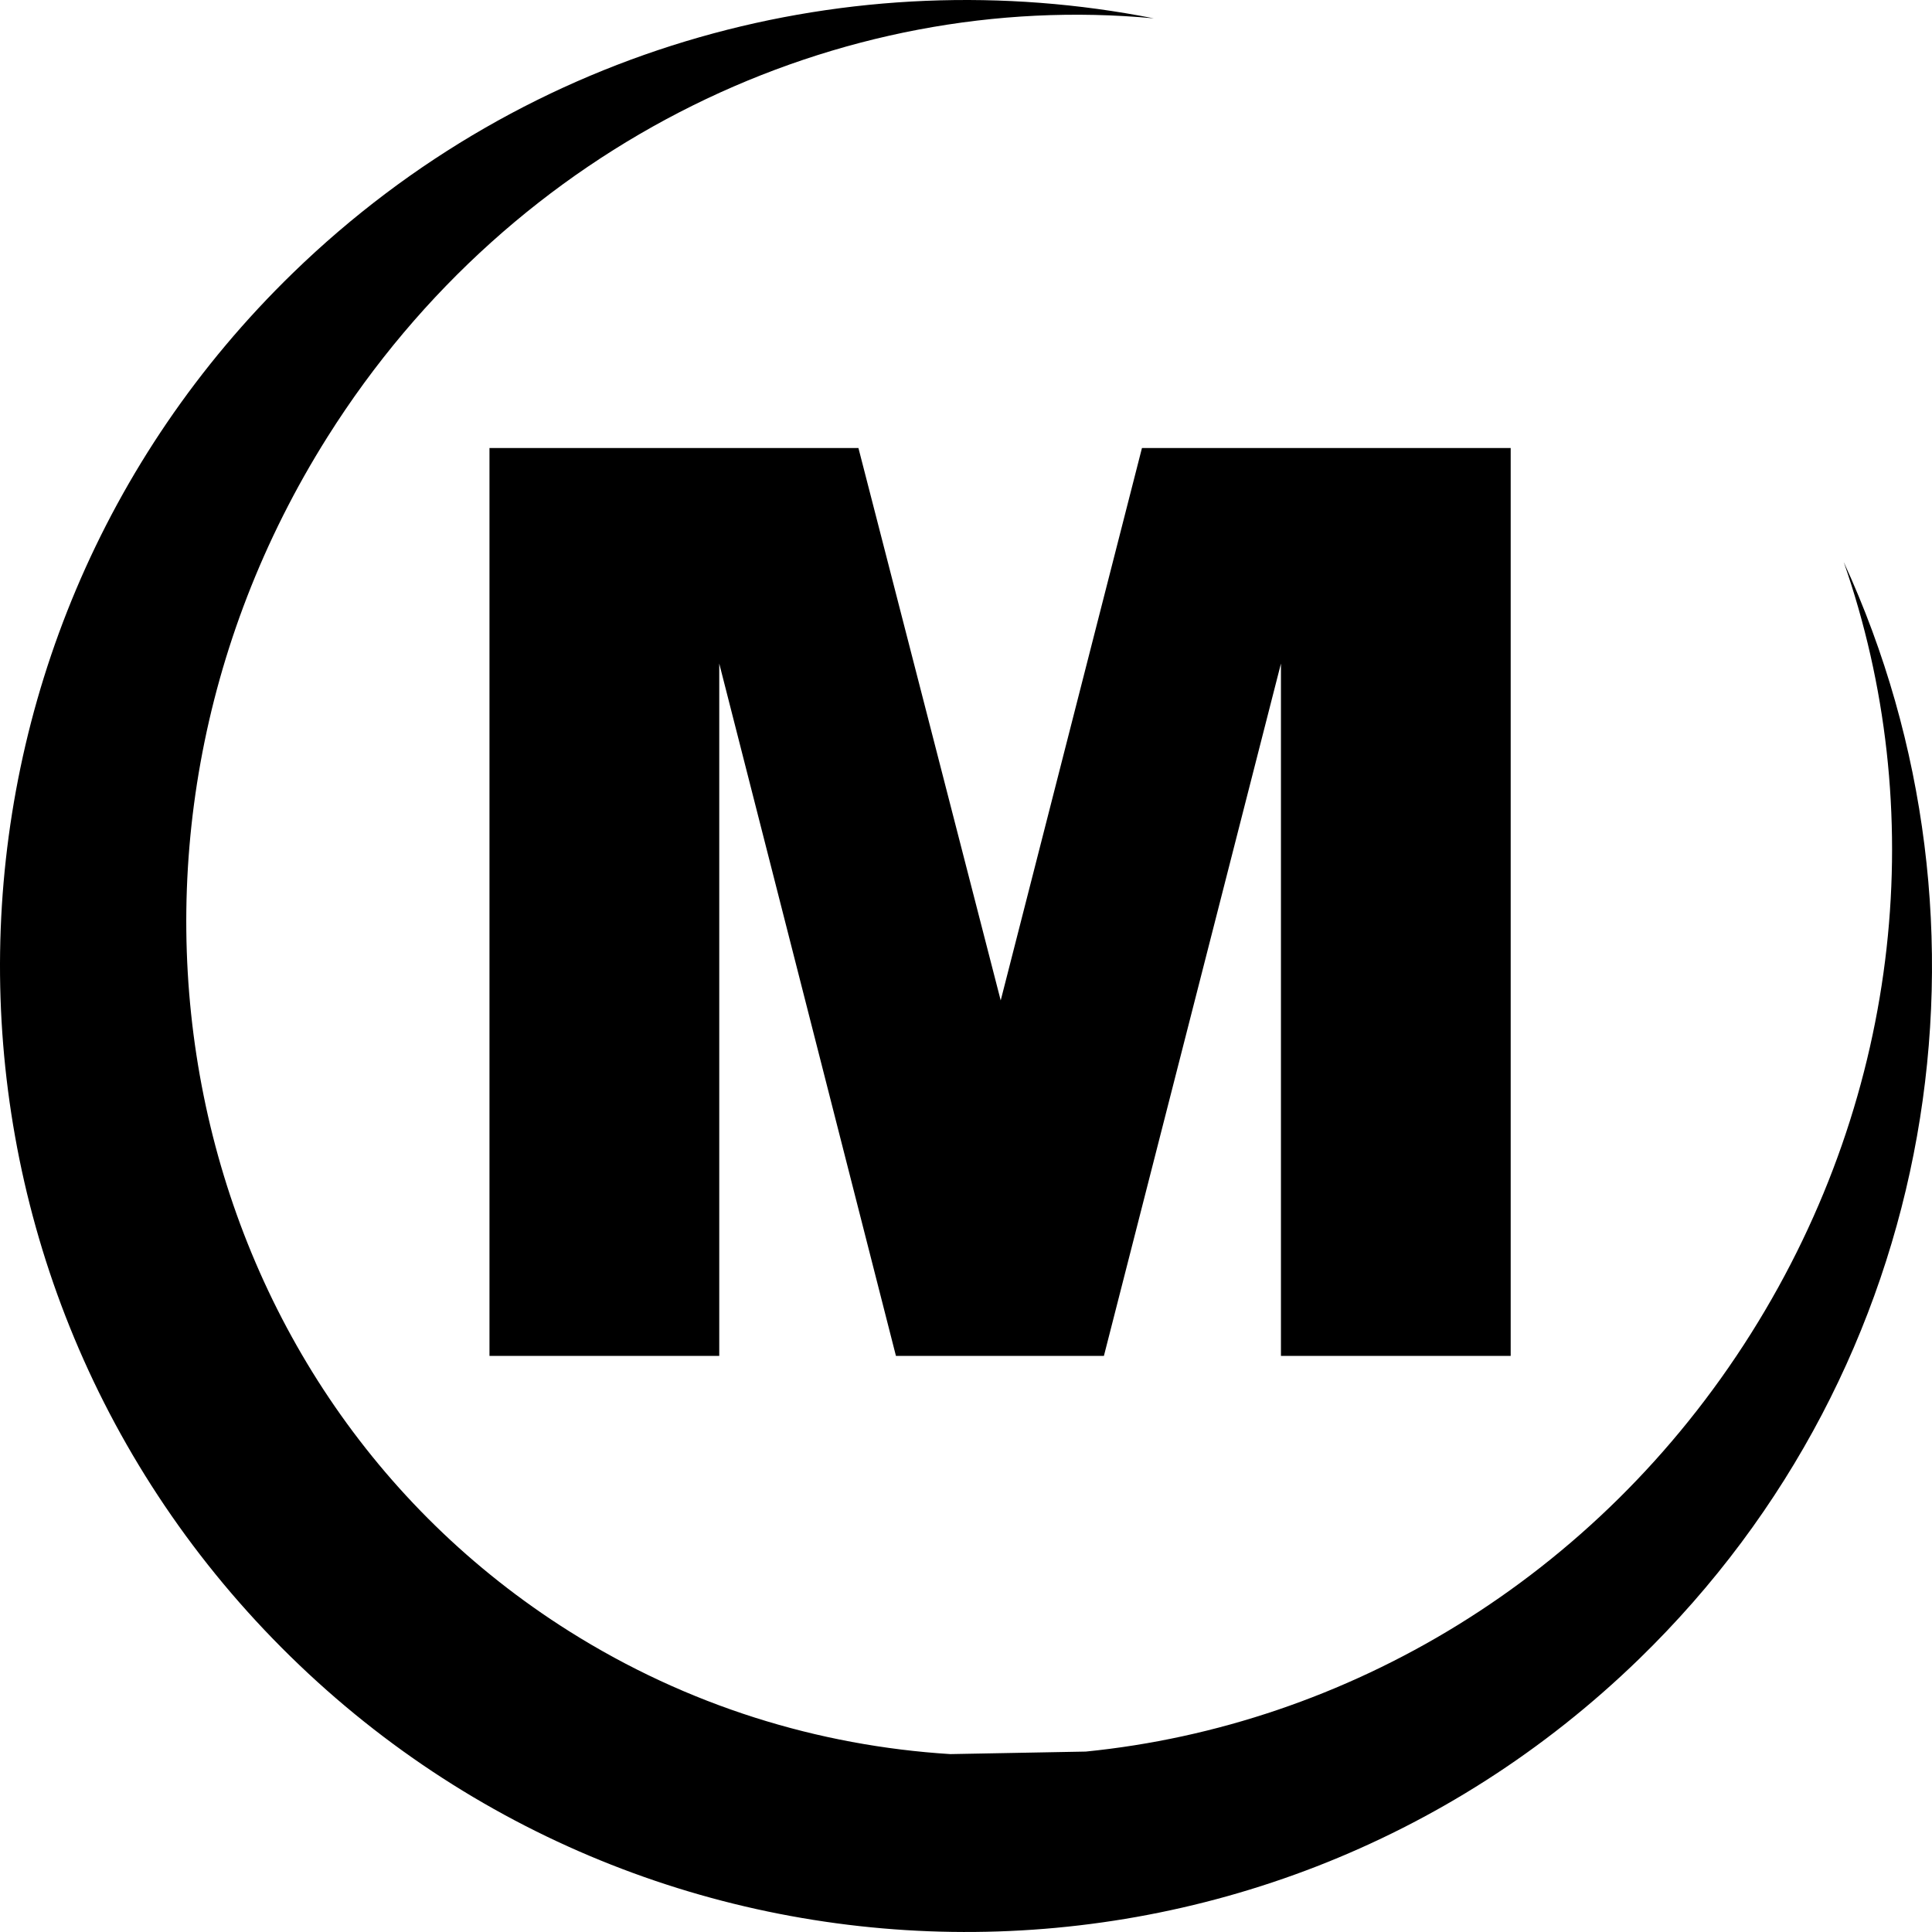
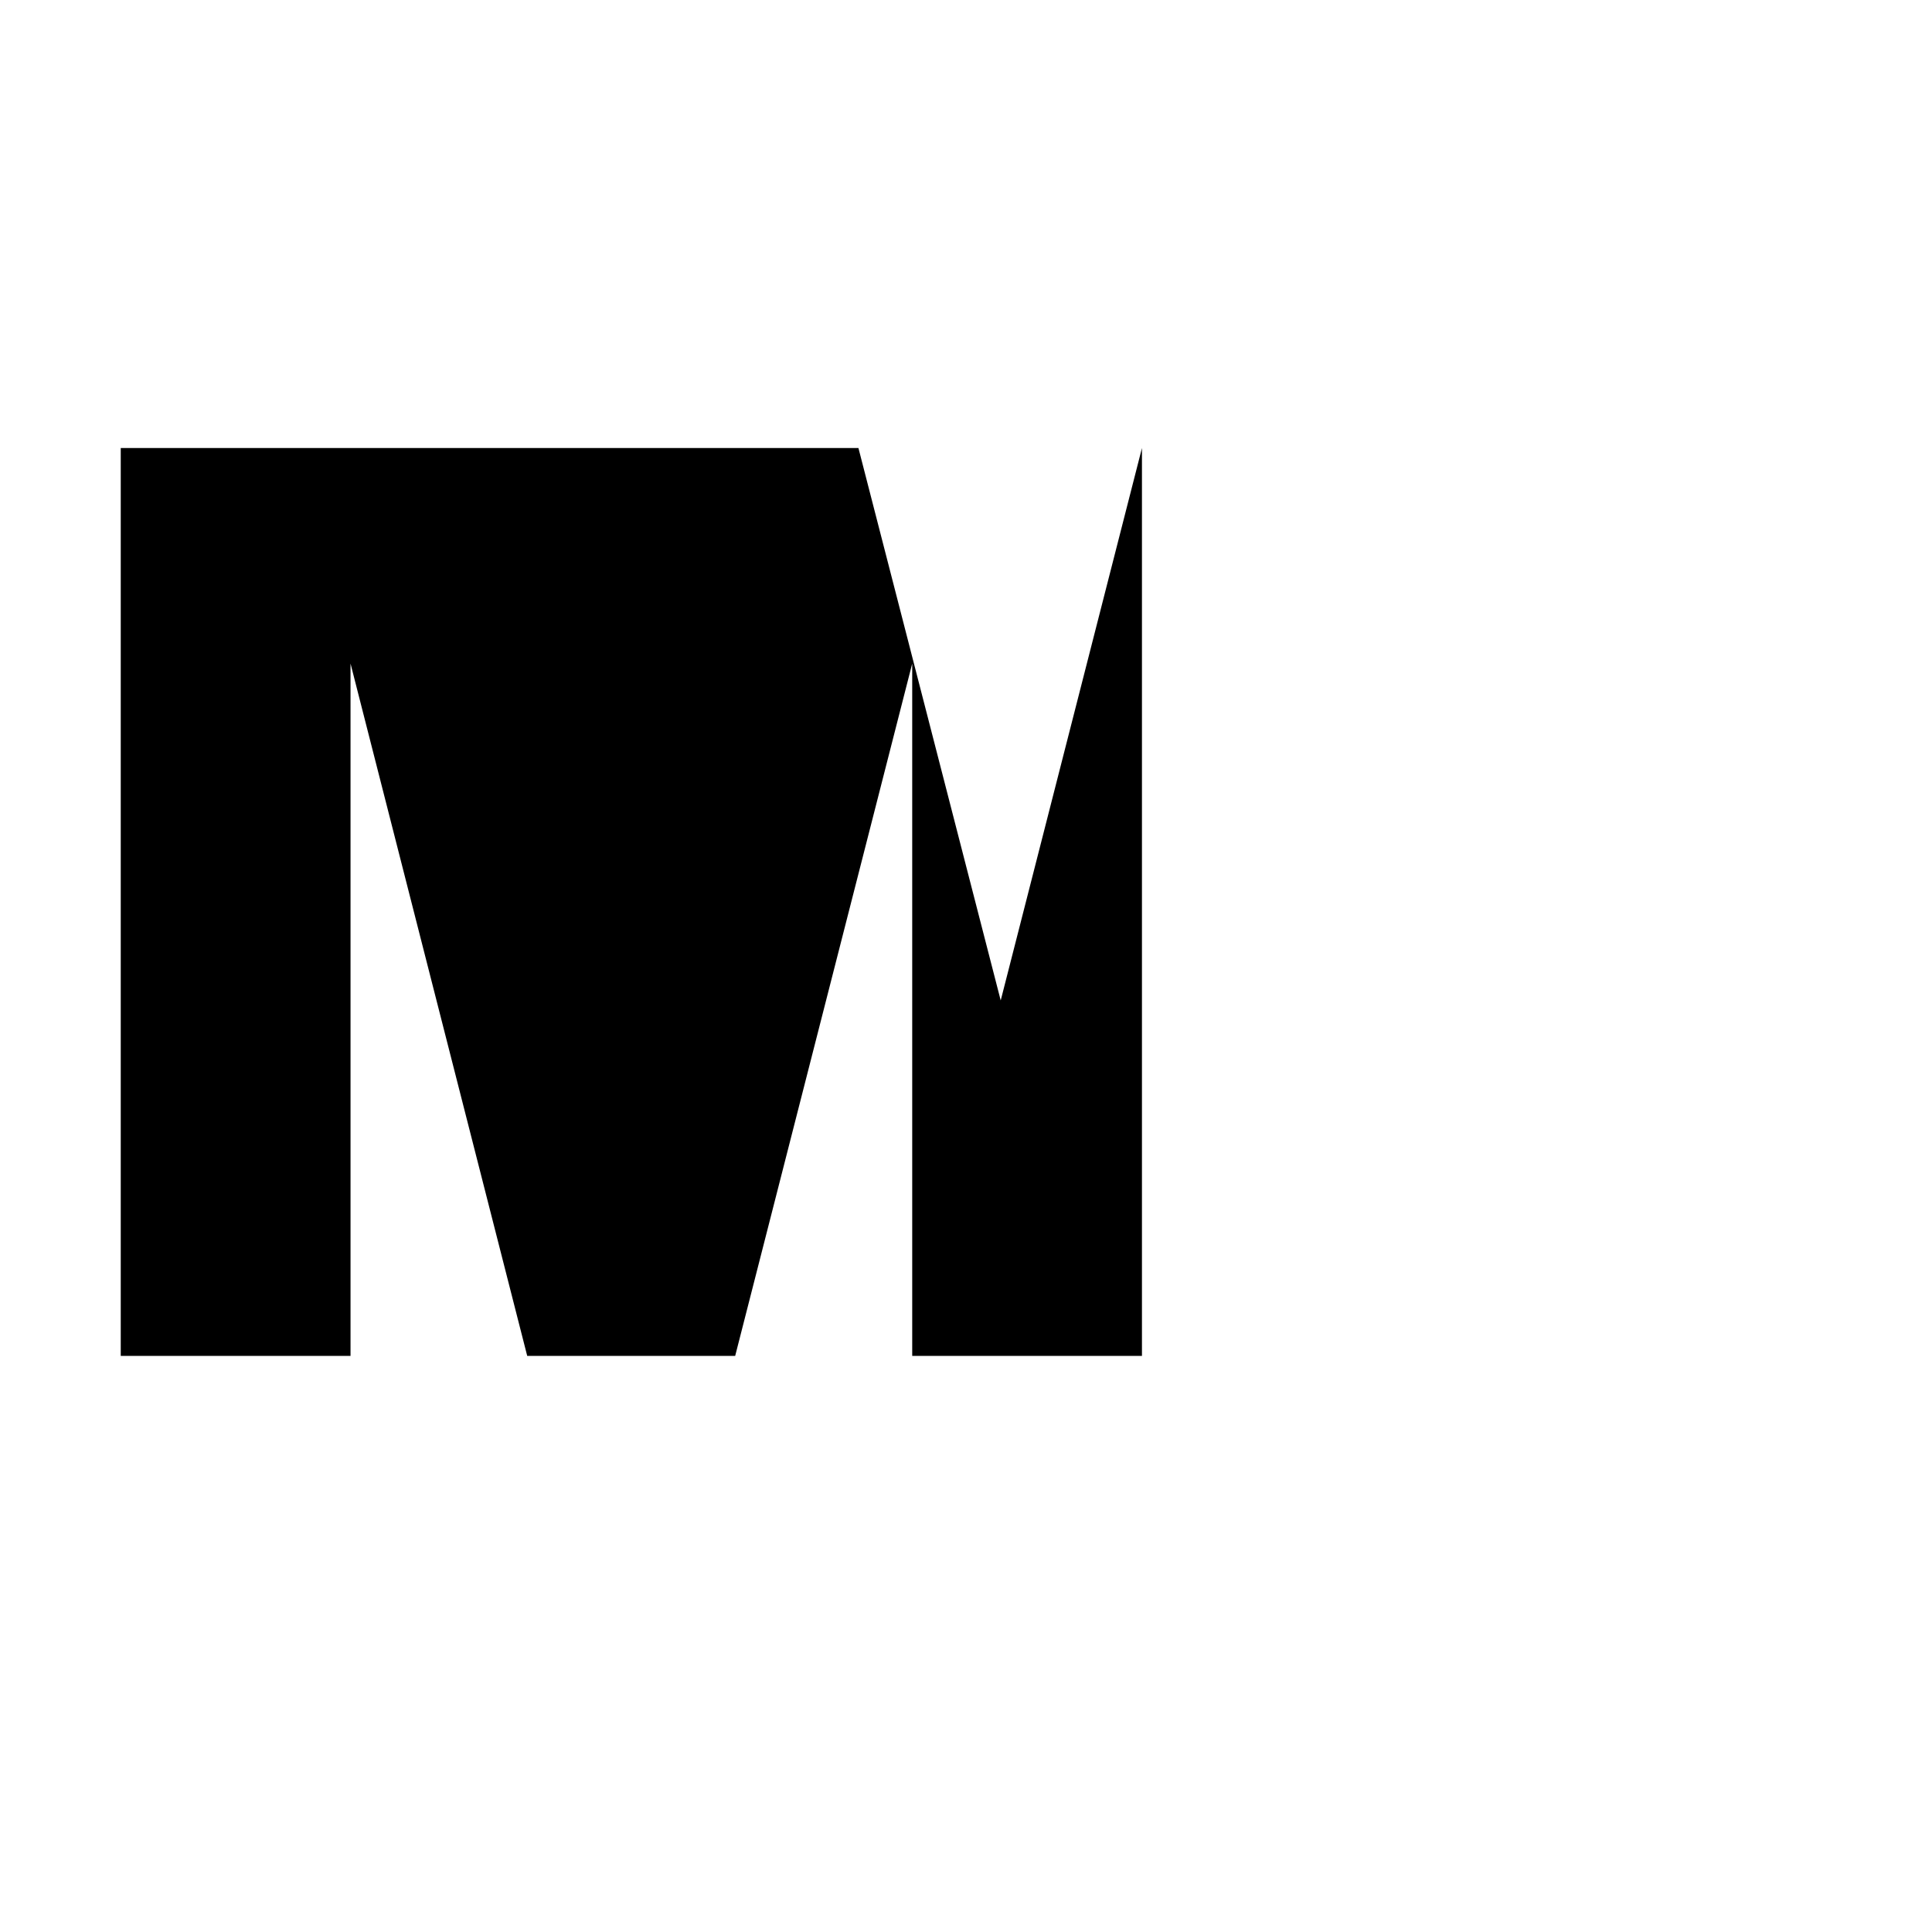
<svg xmlns="http://www.w3.org/2000/svg" aria-hidden="true" role="img" viewBox="0 0 500 500">
-   <path fill="#000" d="M245.93,453.96c-34.143-2.145-67.963-12.489-98.592-31.774C45.607,358.107,17.597,219.718,84.754,113.081 C133.006,36.461,217.265-2.914,298.622,4.752C220.818-10.593,137.028,11.19,75.835,70.62 c-99.057,96.2-101.374,254.486-5.172,353.543c96.193,99.053,254.488,101.374,353.541,5.172 c78.104-75.853,96.012-190.295,52.954-283.879c22.037,63.136,15.521,136.894-24.005,199.662 c-40.018,63.545-104.807,101.461-172.154,108.188" />
  <g>
-     <path fill="#000" d="M126.675,115.949h95.487l36.821,142.961l36.555-142.961h95.427v234.957h-59.457V171.723l-45.818,179.184 h-53.82l-45.728-179.184v179.184h-59.466V115.949z" />
+     <path fill="#000" d="M126.675,115.949h95.487l36.821,142.961l36.555-142.961v234.957h-59.457V171.723l-45.818,179.184 h-53.82l-45.728-179.184v179.184h-59.466V115.949z" />
  </g>
</svg>